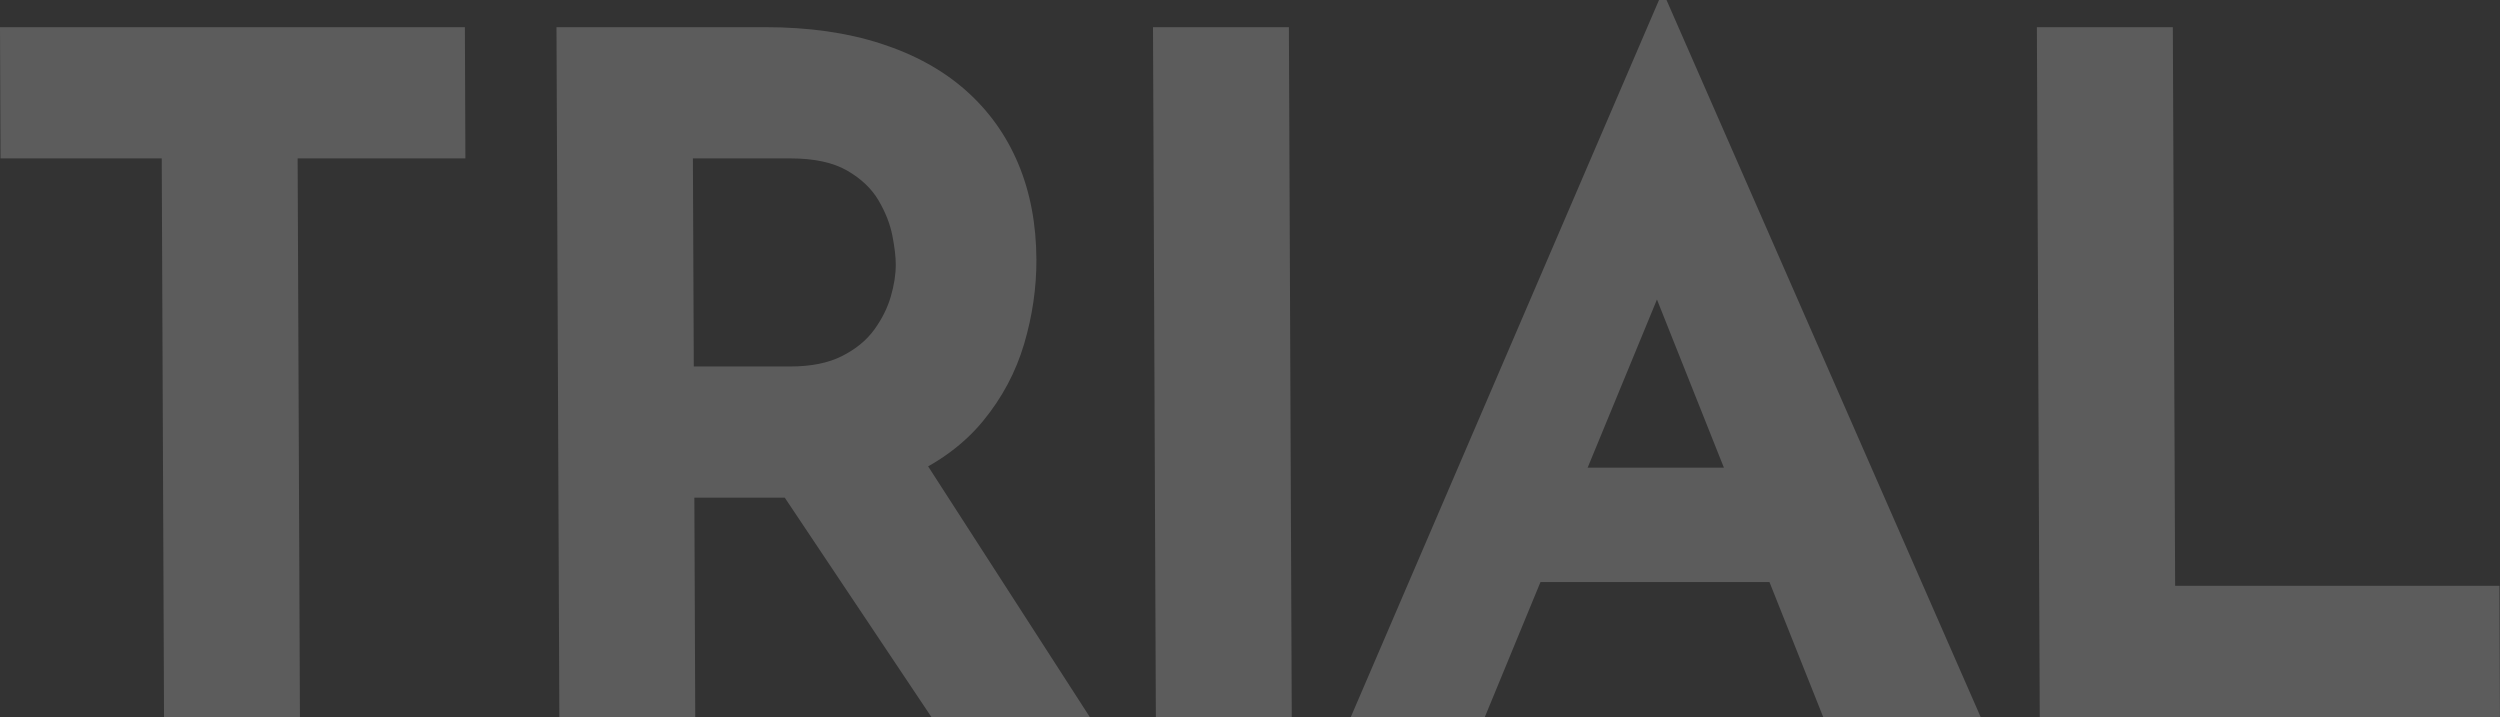
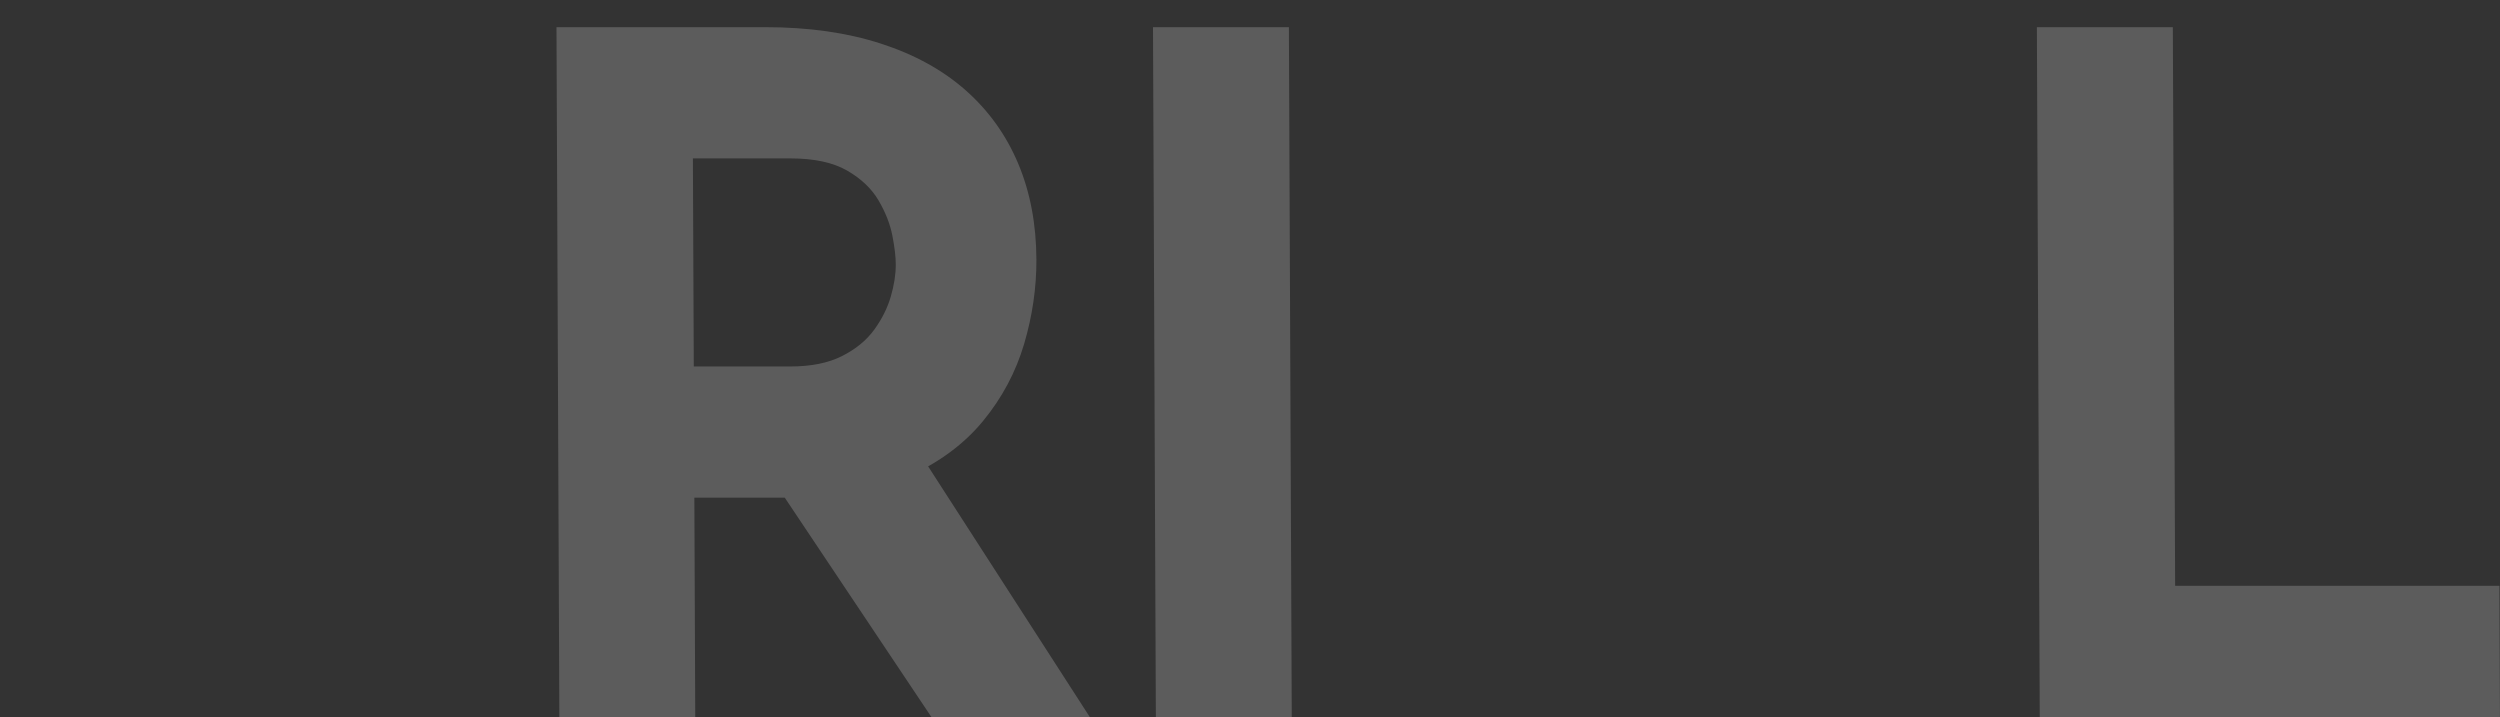
<svg xmlns="http://www.w3.org/2000/svg" id="_レイヤー_2" data-name="レイヤー 2" viewBox="0 0 480.12 137.7">
  <rect x="0" y="0" width="480.12" height="137.7" fill="#333333" stroke="none" />
  <defs>
    <style>
      .cls-1 {
        fill: #fff;
      }

      .cls-2 {
        opacity: .2;
      }
    </style>
  </defs>
  <g id="layout">
    <g class="cls-2">
-       <path class="cls-1" d="M0,5.22h89.28l.1,25.2h-32.22l.44,107.28h-26.1l-.44-107.28H.1l-.1-25.2Z" />
      <path class="cls-1" d="M147.01,5.22c8.28,0,15.66,1.05,22.15,3.15,6.49,2.1,11.93,5.1,16.33,9,4.4,3.9,7.75,8.58,10.05,14.04,2.3,5.46,3.47,11.61,3.5,18.45.02,5.4-.77,10.8-2.36,16.2-1.6,5.4-4.22,10.32-7.86,14.76-3.64,4.44-8.46,8.01-14.45,10.71-5.99,2.7-13.42,4.05-22.3,4.05h-18.72l.17,42.12h-26.1l-.55-132.48h40.14ZM151.78,70.38c3.96,0,7.26-.66,9.89-1.98,2.63-1.32,4.7-3,6.19-5.04,1.49-2.04,2.56-4.17,3.21-6.39.65-2.22.97-4.29.96-6.21,0-1.44-.22-3.27-.65-5.49-.43-2.22-1.31-4.47-2.64-6.75-1.33-2.28-3.35-4.2-6.05-5.76-2.71-1.56-6.34-2.34-10.9-2.34h-18.72l.17,39.96h18.54ZM176.32,86.58l32.97,51.12h-30.42l-33.69-50.4,31.14-.72Z" />
      <path class="cls-1" d="M221.43,5.22h26.1l.55,132.48h-26.1l-.55-132.48Z" />
-       <path class="cls-1" d="M259.42,137.7L318.61,0h1.44l60.33,137.7h-30.24l-38.56-96.84,18.85-12.96-45.27,109.8h-25.74ZM300.08,89.82h39.78l9.27,21.96h-57.06l8.01-21.96Z" />
      <path class="cls-1" d="M391.19,5.22h26.1l.44,107.28h62.28l.1,25.2h-88.38l-.55-132.48Z" />
    </g>
  </g>
</svg>